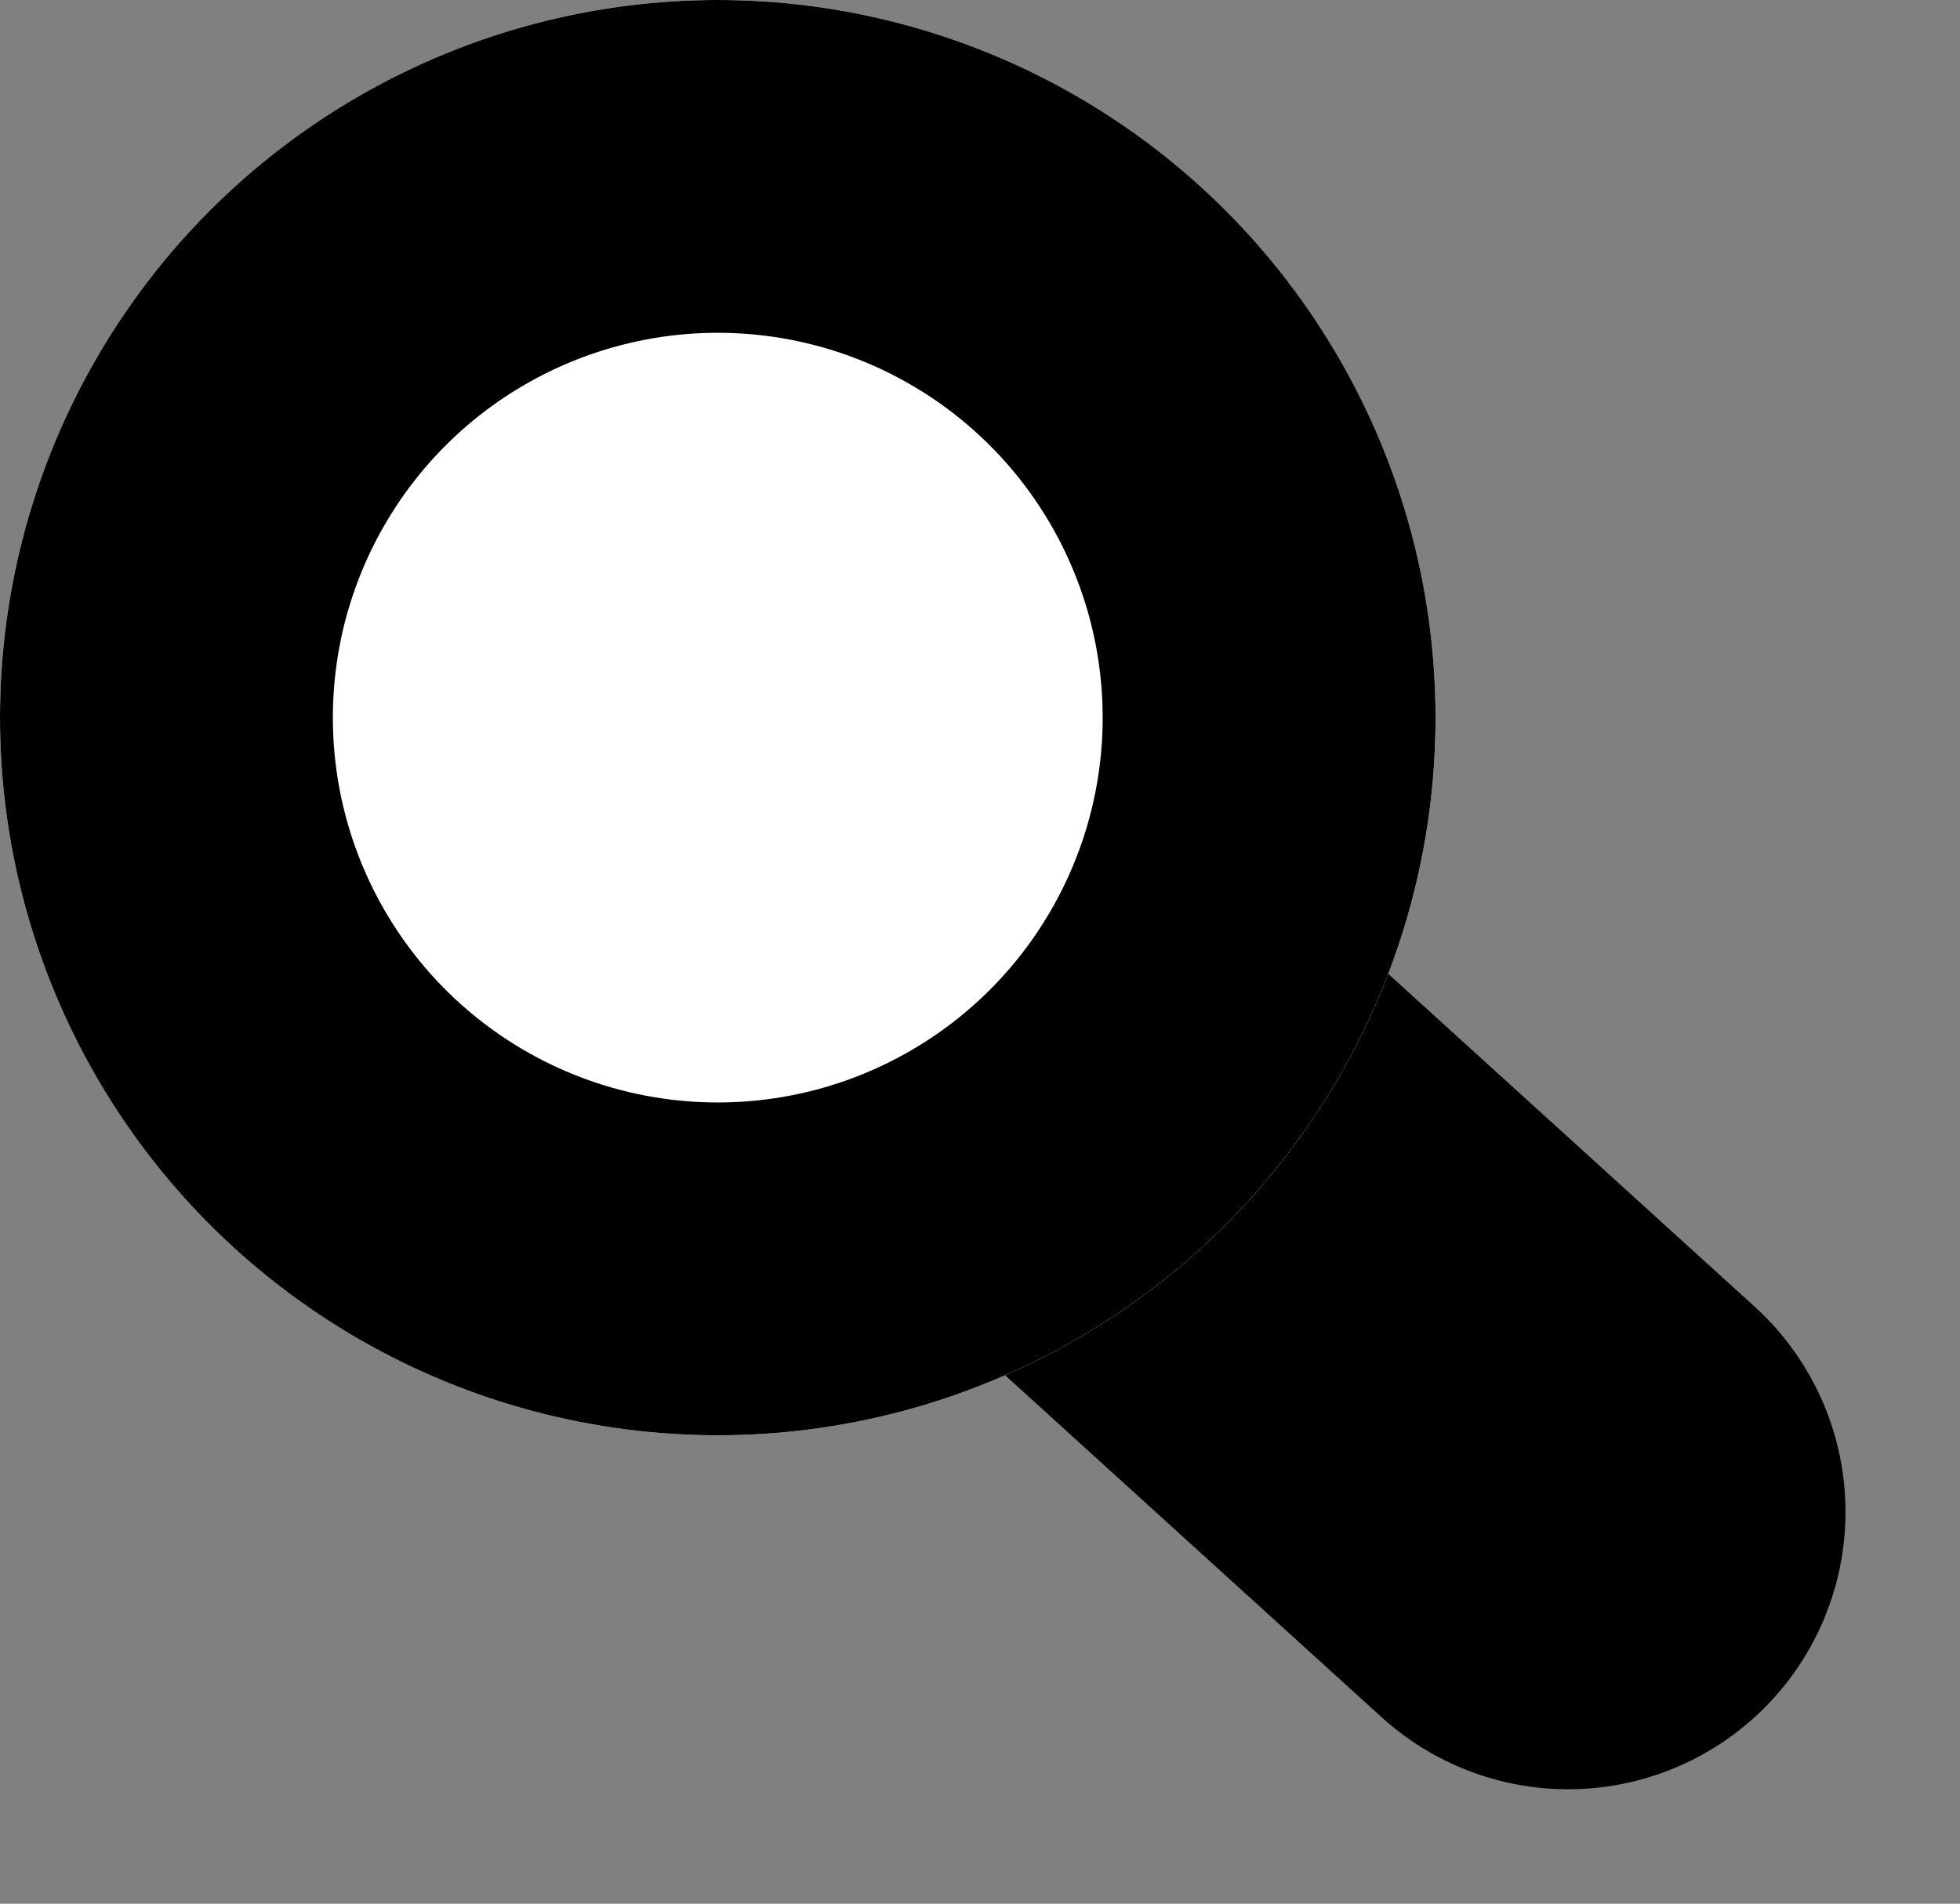
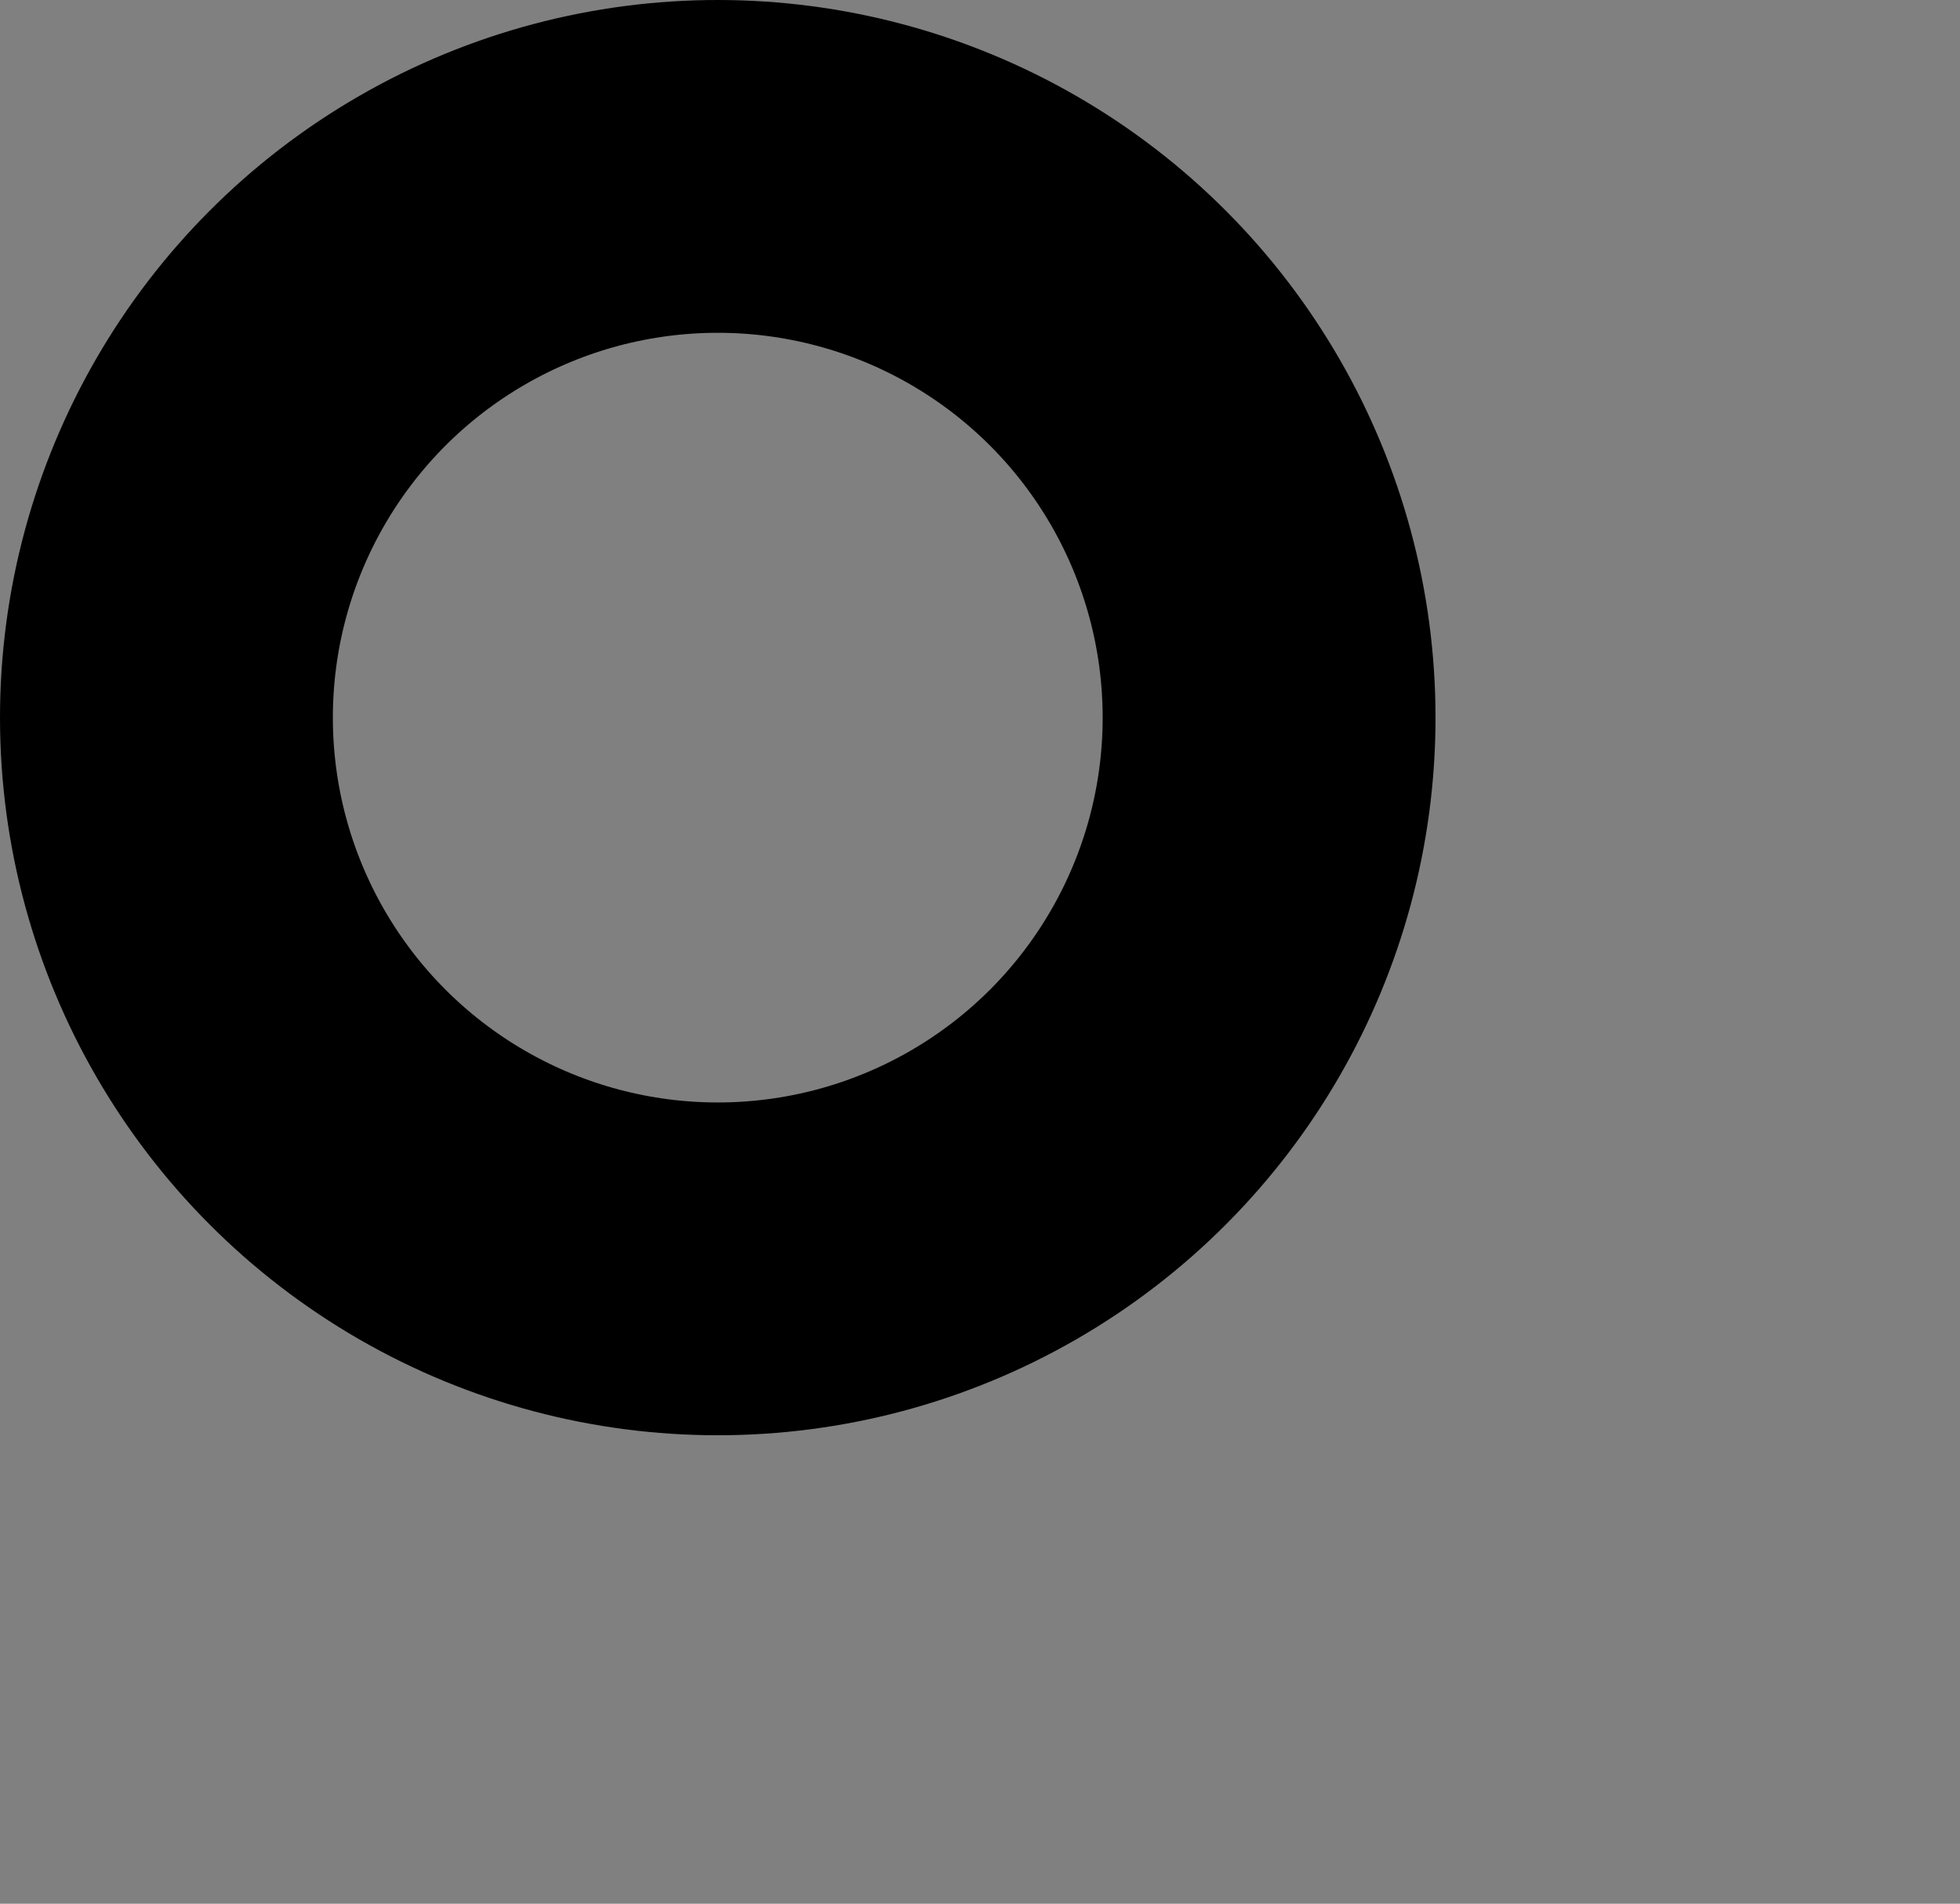
<svg xmlns="http://www.w3.org/2000/svg" width="17.665" height="17.161" viewBox="0 0 17.665 17.161">
  <rect x="0" y="0" width="17.665" height="17.161" fill="#808080" stroke="none" />
  <g id="icon-search-sp" transform="translate(-1298 -235)">
-     <path id="パス_876" data-name="パス 876" d="M-8335.682-5285.933l-6.84-6.214" transform="translate(9647.815 5534.562)" fill="none" stroke="#000" stroke-linecap="round" stroke-width="5" />
    <g id="楕円形_16" data-name="楕円形 16" transform="translate(1298 235)" fill="#fff" stroke="#000" stroke-width="3">
-       <circle cx="6.469" cy="6.469" r="6.469" stroke="none" />
      <circle cx="6.469" cy="6.469" r="4.969" fill="none" />
    </g>
  </g>
</svg>